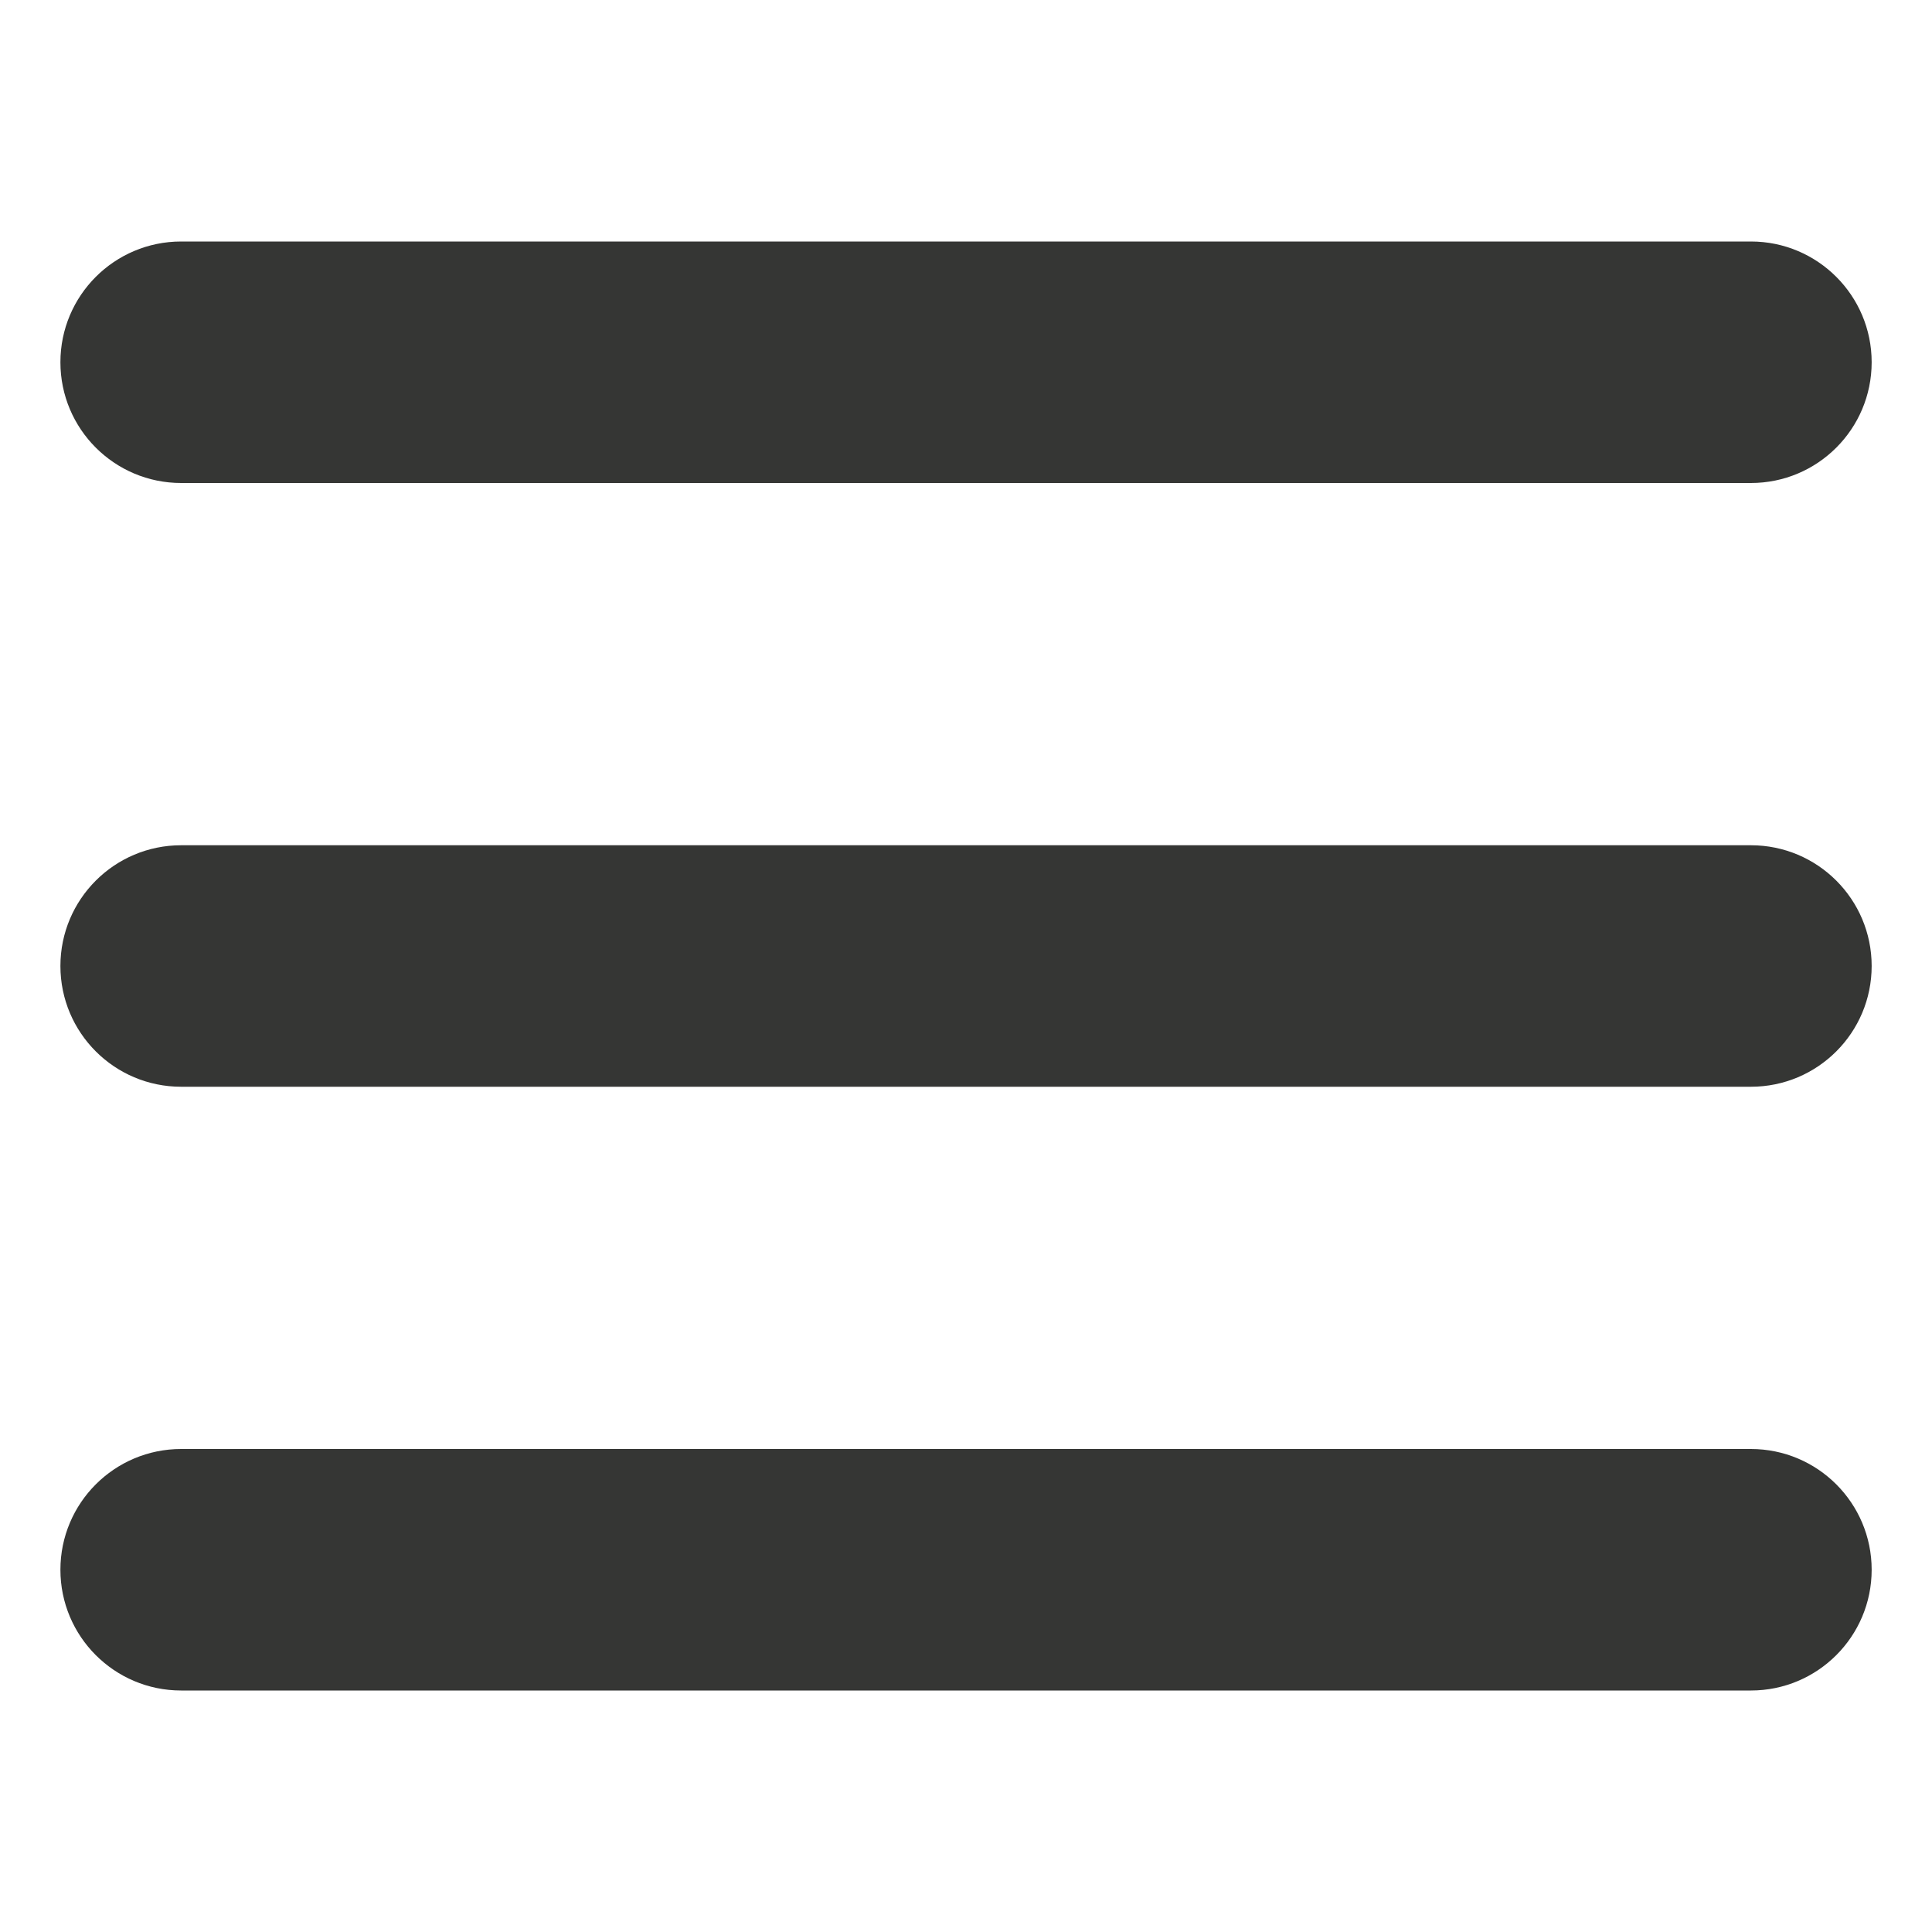
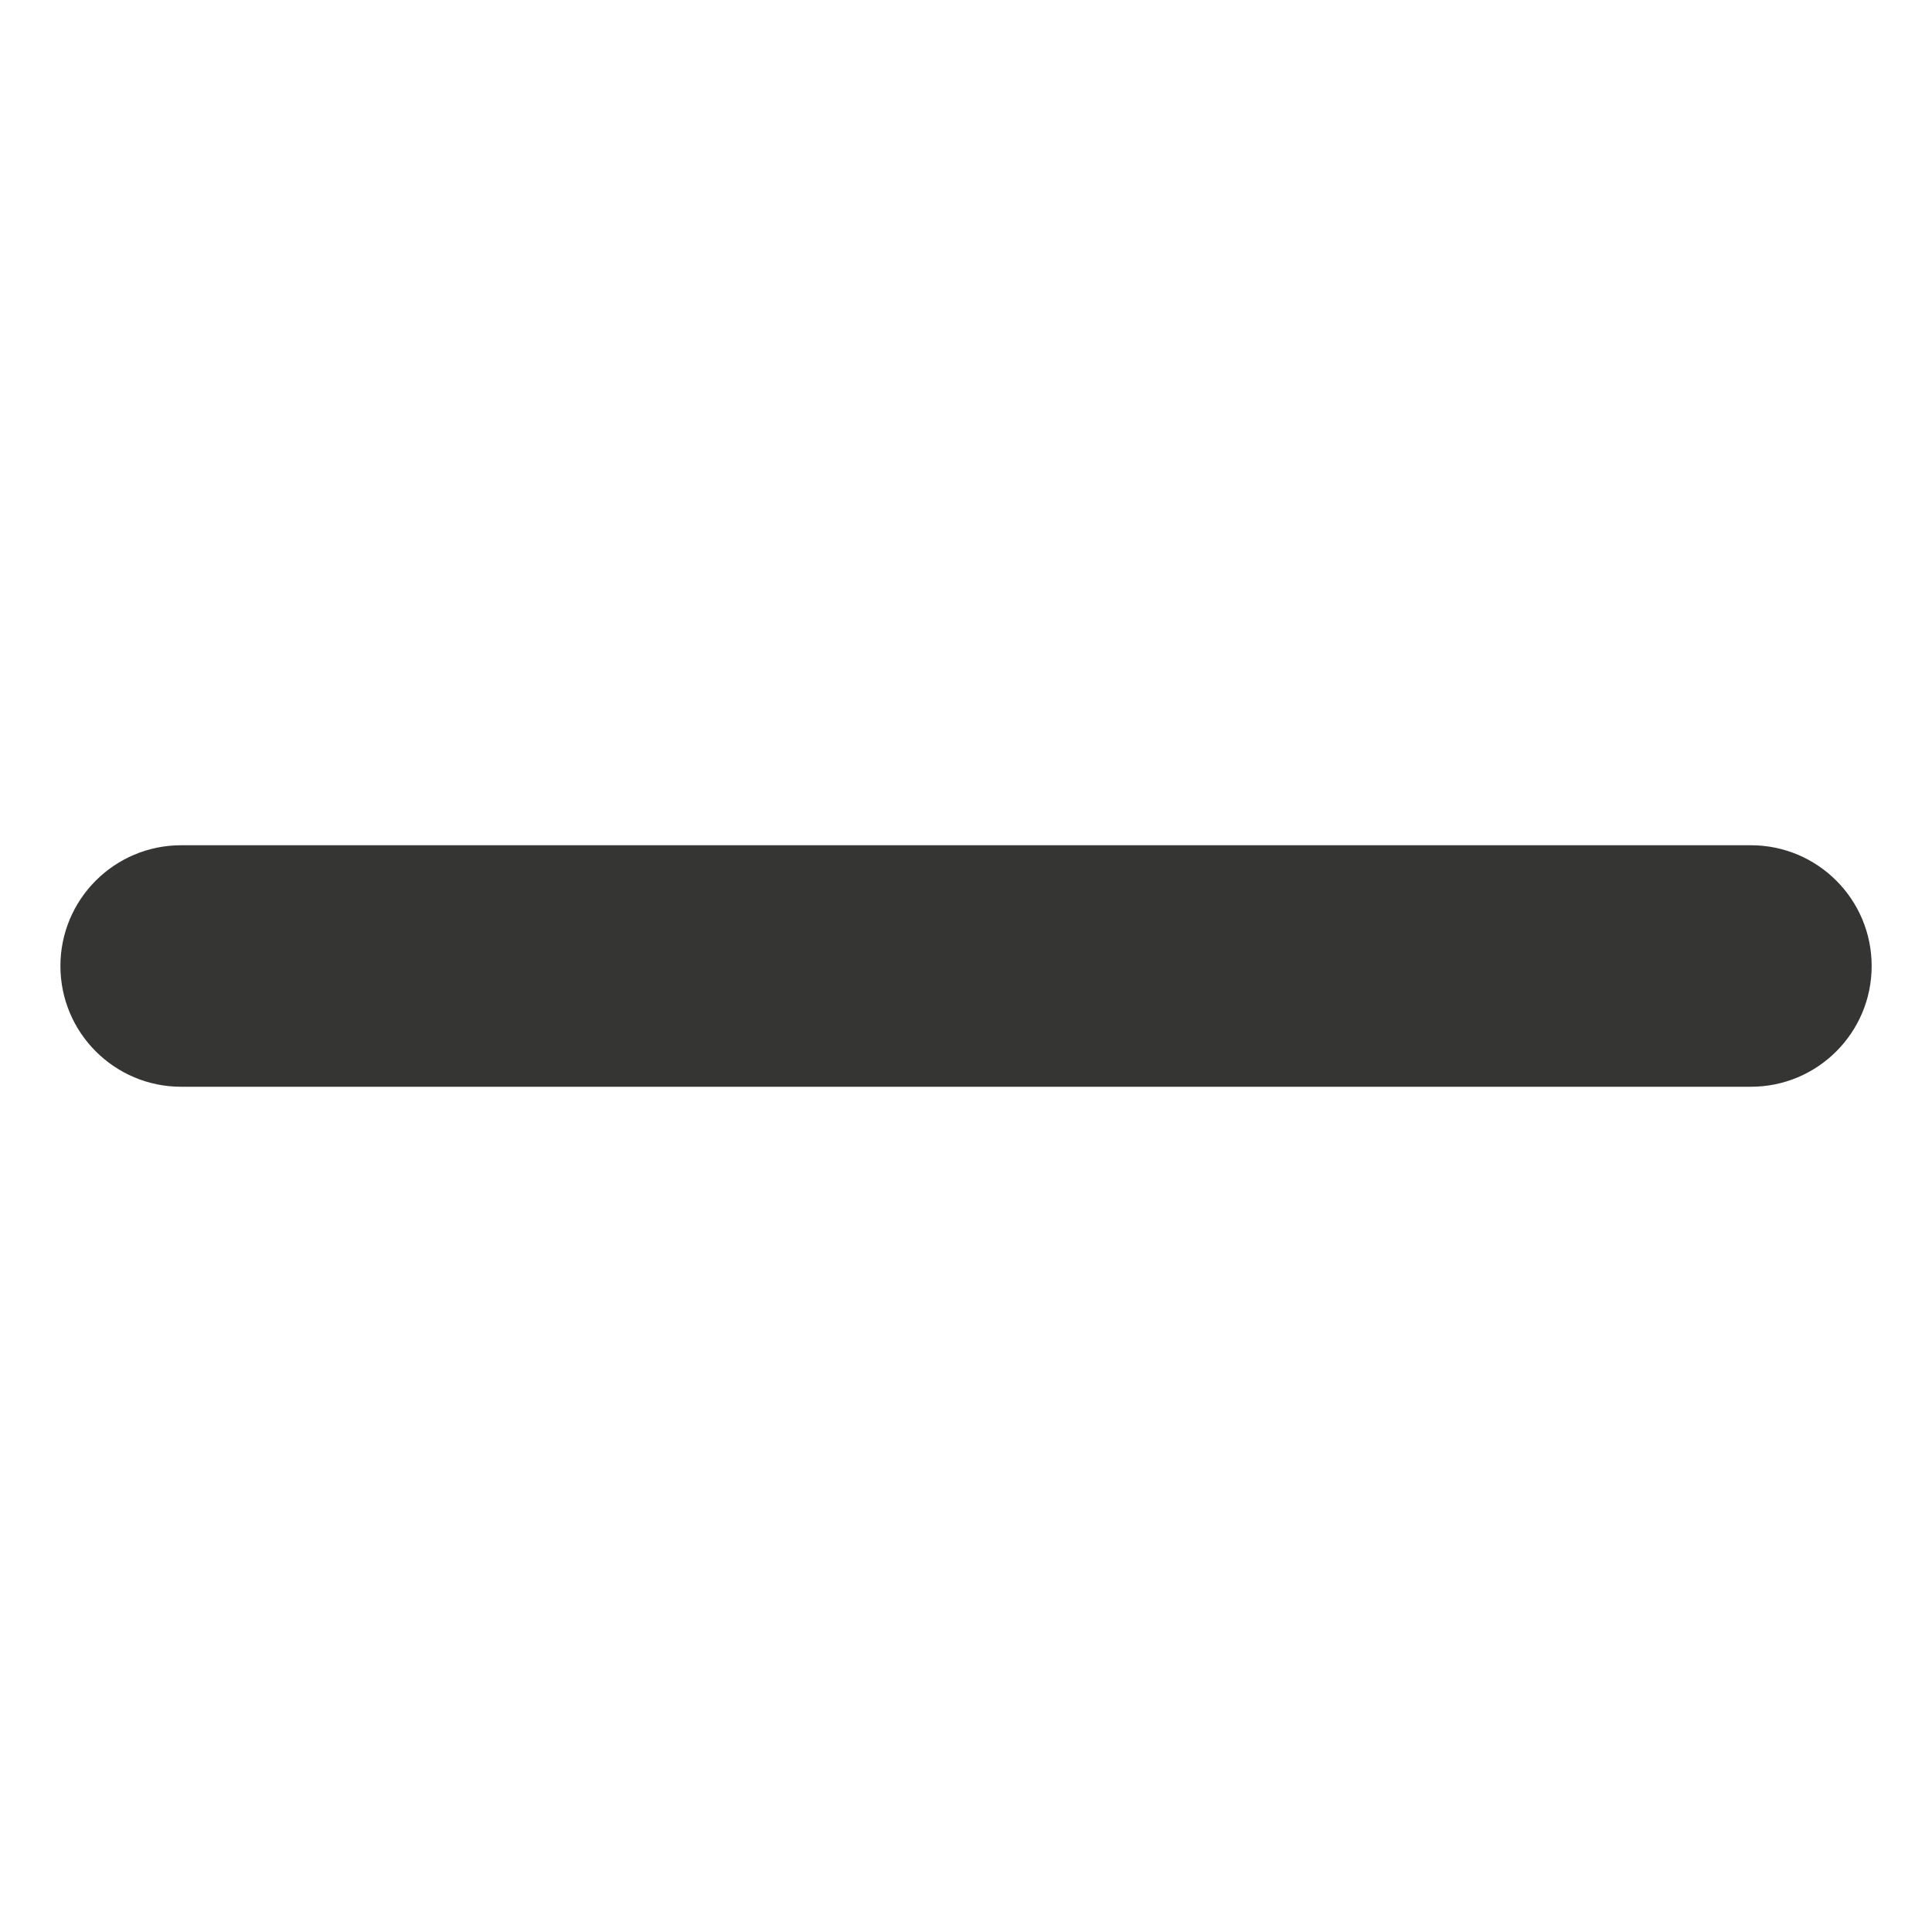
<svg xmlns="http://www.w3.org/2000/svg" width="108" height="108" viewBox="0 0 108 108" fill="none">
-   <path d="M97.877 27H10.127C6.399 27 3.377 23.978 3.377 20.25C3.377 16.522 6.399 13.5 10.127 13.5H97.877C101.605 13.5 104.627 16.522 104.627 20.25C104.627 23.978 101.605 27 97.877 27Z" fill="#353634" />
-   <path d="M97.877 94.5H10.127C6.399 94.5 3.377 91.478 3.377 87.75C3.377 84.022 6.399 81 10.127 81H97.877C101.605 81 104.627 84.022 104.627 87.75C104.627 91.478 101.605 94.5 97.877 94.5Z" fill="#353634" />
-   <path d="M97.877 60.75H10.127C6.399 60.75 3.377 57.728 3.377 54C3.377 50.272 6.399 47.25 10.127 47.25H97.877C101.605 47.25 104.627 50.272 104.627 54C104.627 57.728 101.605 60.75 97.877 60.75Z" fill="#353634" />
+   <path d="M97.877 60.75H10.127C6.399 60.75 3.377 57.728 3.377 54C3.377 50.272 6.399 47.25 10.127 47.25H97.877C101.605 47.25 104.627 50.272 104.627 54C104.627 57.728 101.605 60.75 97.877 60.75" fill="#353634" />
</svg>